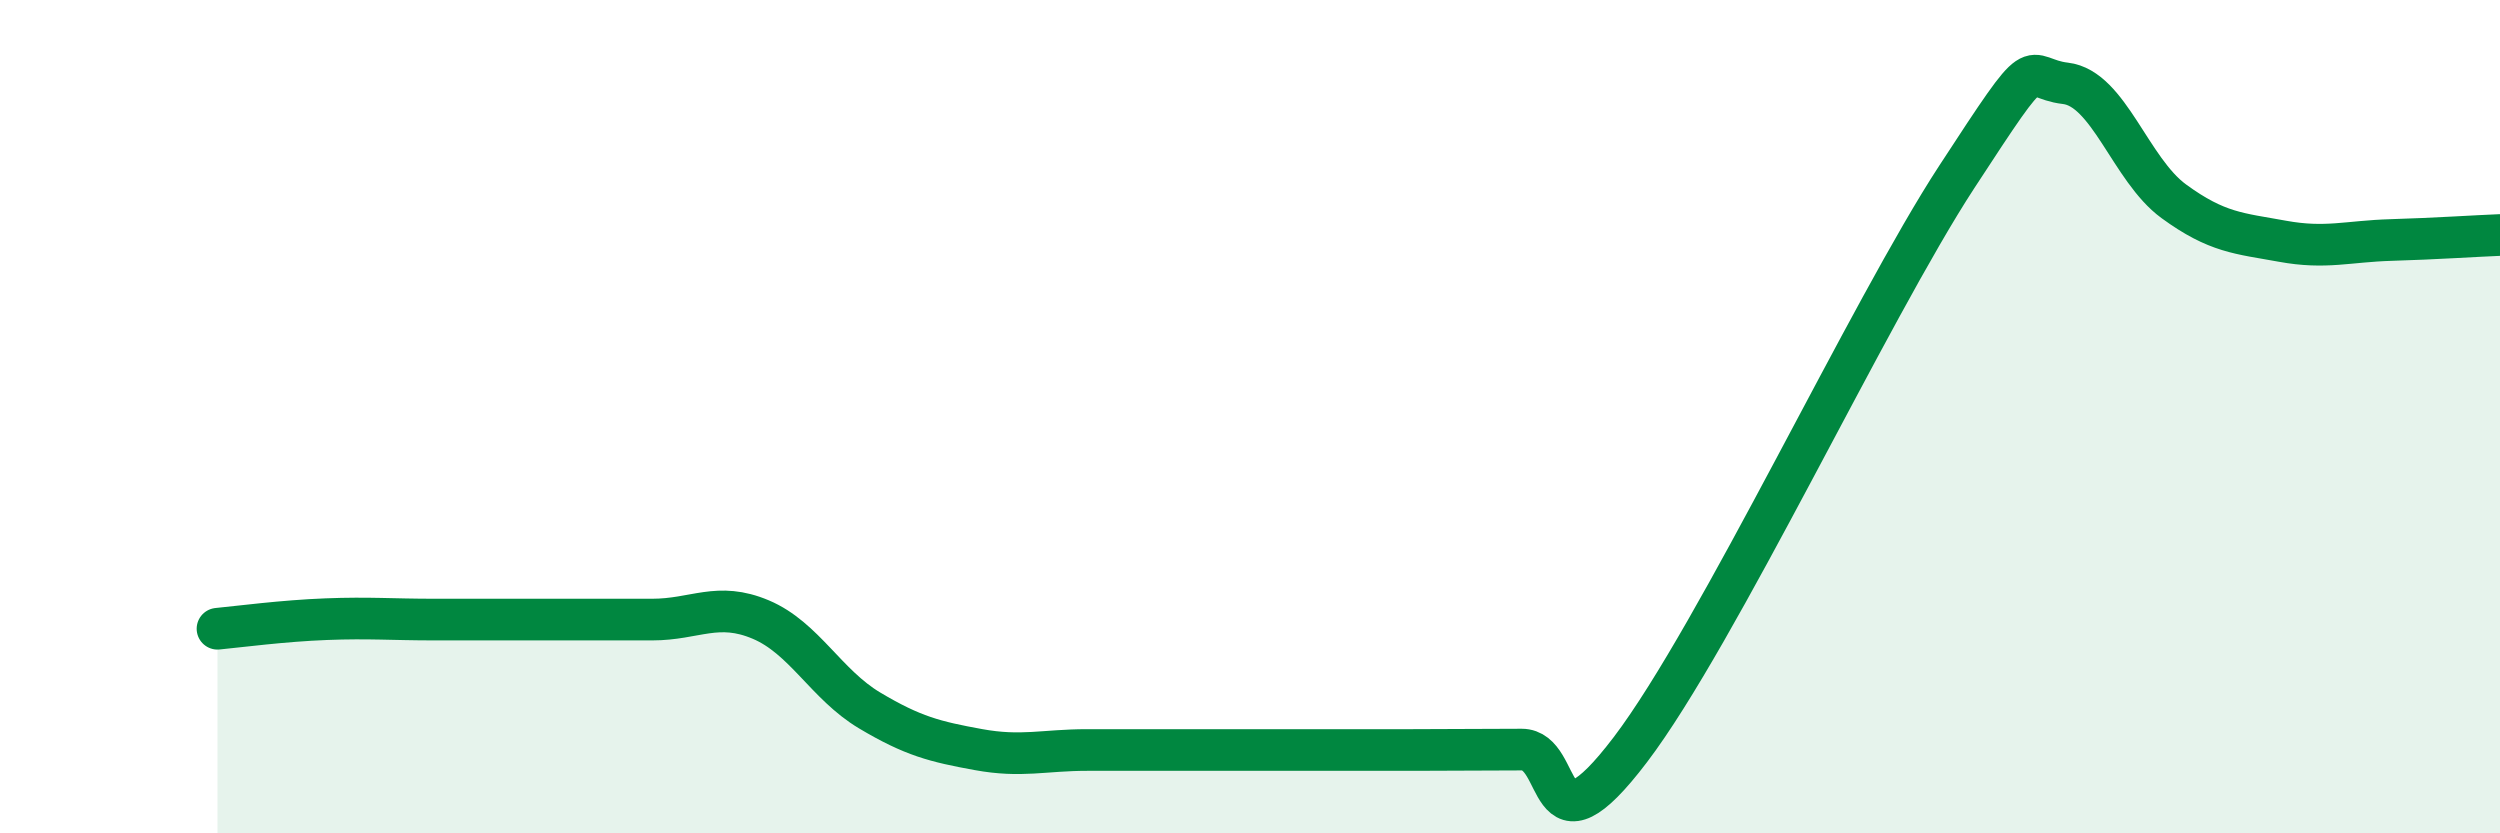
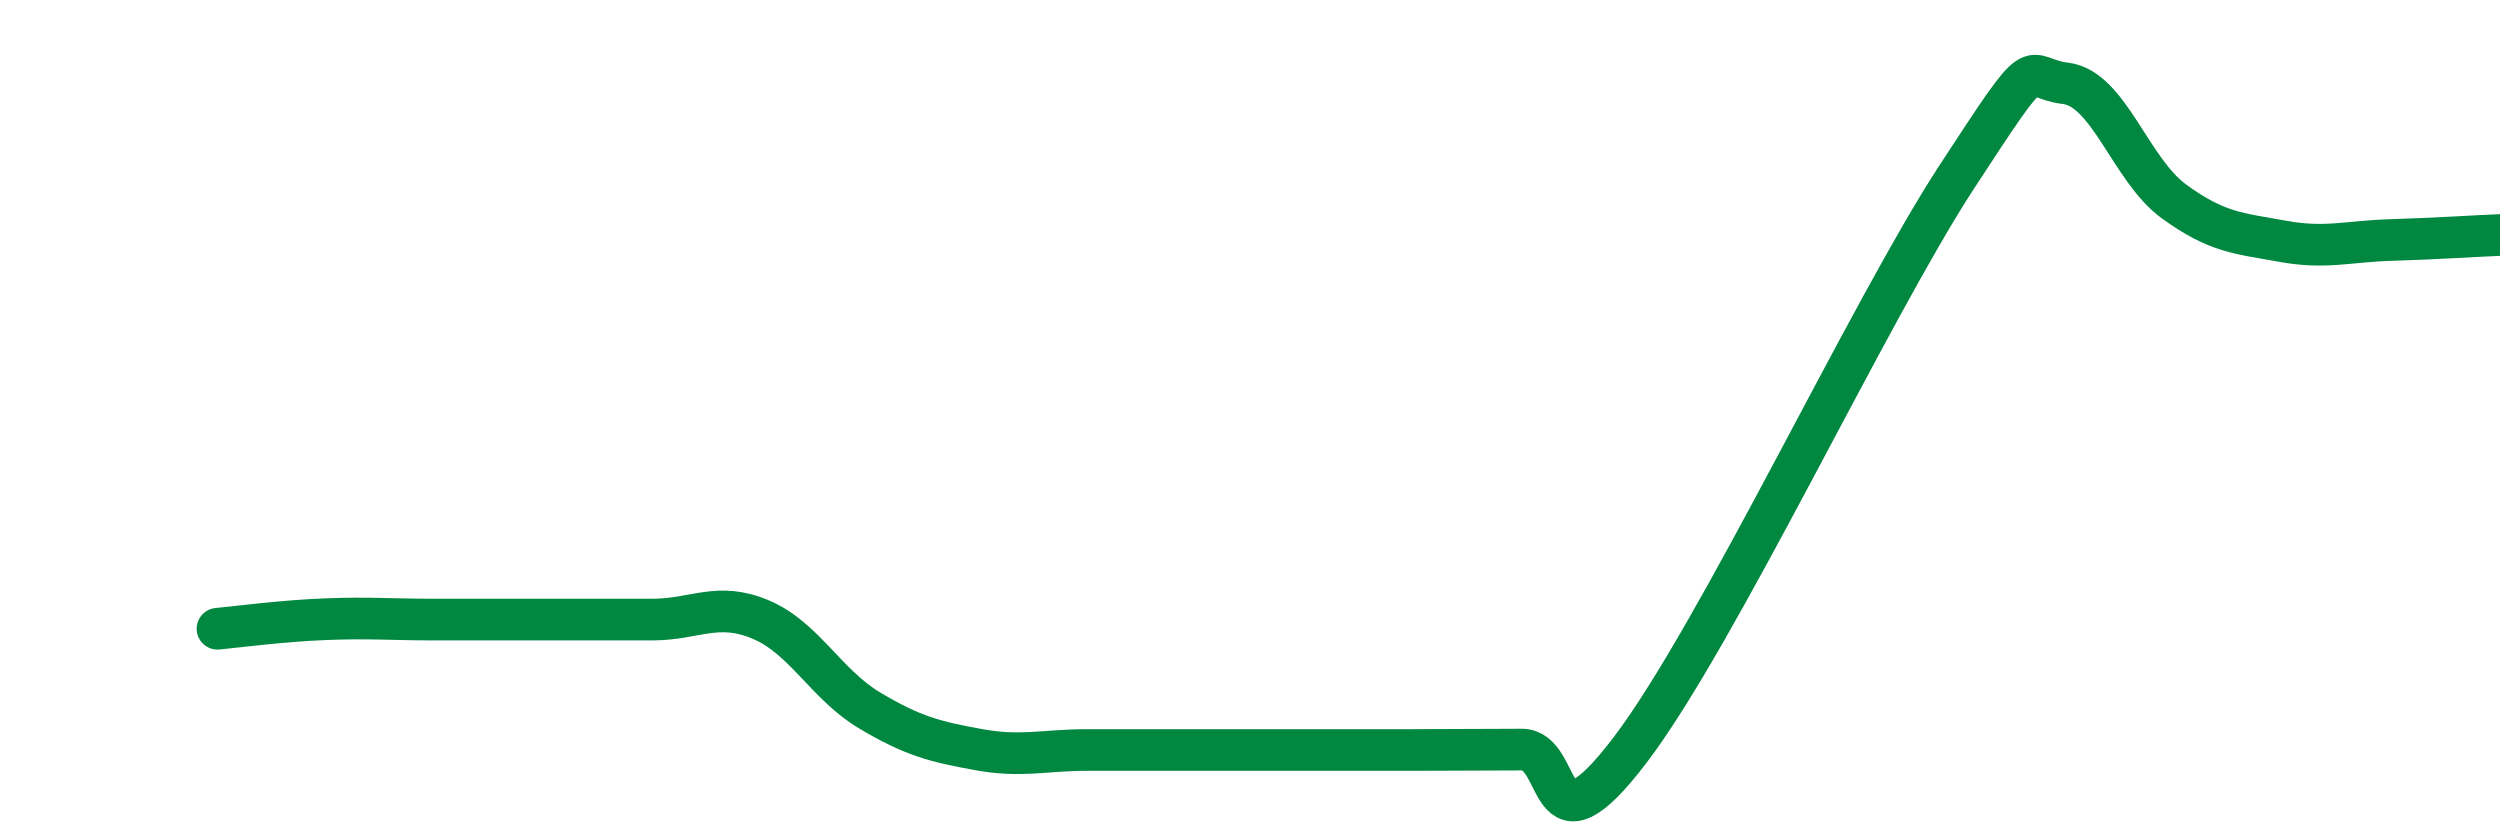
<svg xmlns="http://www.w3.org/2000/svg" width="60" height="20" viewBox="0 0 60 20">
-   <path d="M 5.22,15.09 C 5.74,15.04 6.79,14.9 7.83,14.86 C 8.87,14.82 9.39,14.87 10.43,14.87 C 11.47,14.87 12,14.87 13.04,14.87 C 14.08,14.87 14.61,14.87 15.65,14.87 C 16.69,14.87 17.22,14.43 18.26,14.87 C 19.3,15.31 19.83,16.43 20.87,17.05 C 21.91,17.67 22.44,17.8 23.48,17.99 C 24.52,18.18 25.05,18 26.09,18 C 27.13,18 27.66,18 28.7,18 C 29.74,18 30.26,18 31.3,18 C 32.34,18 32.87,18 33.91,18 C 34.95,18 35.48,17.99 36.52,17.99 C 37.56,17.99 37.04,20.74 39.13,17.99 C 41.22,15.24 44.87,7.45 46.96,4.25 C 49.05,1.05 48.53,1.88 49.57,2 C 50.61,2.12 51.13,4.07 52.17,4.83 C 53.21,5.59 53.74,5.6 54.78,5.79 C 55.82,5.98 56.35,5.79 57.39,5.76 C 58.43,5.73 59.48,5.66 60,5.64L60 20L5.22 20Z" fill="#008740" opacity="0.1" stroke-linecap="round" stroke-linejoin="round" />
  <path d="M 5.22,15.09 C 5.74,15.04 6.79,14.9 7.83,14.86 C 8.87,14.82 9.39,14.87 10.43,14.87 C 11.47,14.87 12,14.87 13.04,14.87 C 14.08,14.87 14.61,14.87 15.65,14.87 C 16.69,14.87 17.22,14.43 18.26,14.87 C 19.3,15.31 19.83,16.43 20.87,17.05 C 21.91,17.67 22.44,17.8 23.48,17.99 C 24.52,18.18 25.05,18 26.09,18 C 27.13,18 27.66,18 28.7,18 C 29.74,18 30.26,18 31.3,18 C 32.34,18 32.87,18 33.91,18 C 34.95,18 35.48,17.99 36.52,17.99 C 37.56,17.99 37.04,20.74 39.13,17.99 C 41.22,15.24 44.87,7.45 46.96,4.25 C 49.05,1.05 48.53,1.88 49.57,2 C 50.61,2.12 51.13,4.07 52.17,4.83 C 53.21,5.59 53.74,5.6 54.78,5.79 C 55.82,5.98 56.35,5.79 57.39,5.76 C 58.43,5.73 59.48,5.66 60,5.64" stroke="#008740" stroke-width="1" fill="none" stroke-linecap="round" stroke-linejoin="round" />
</svg>